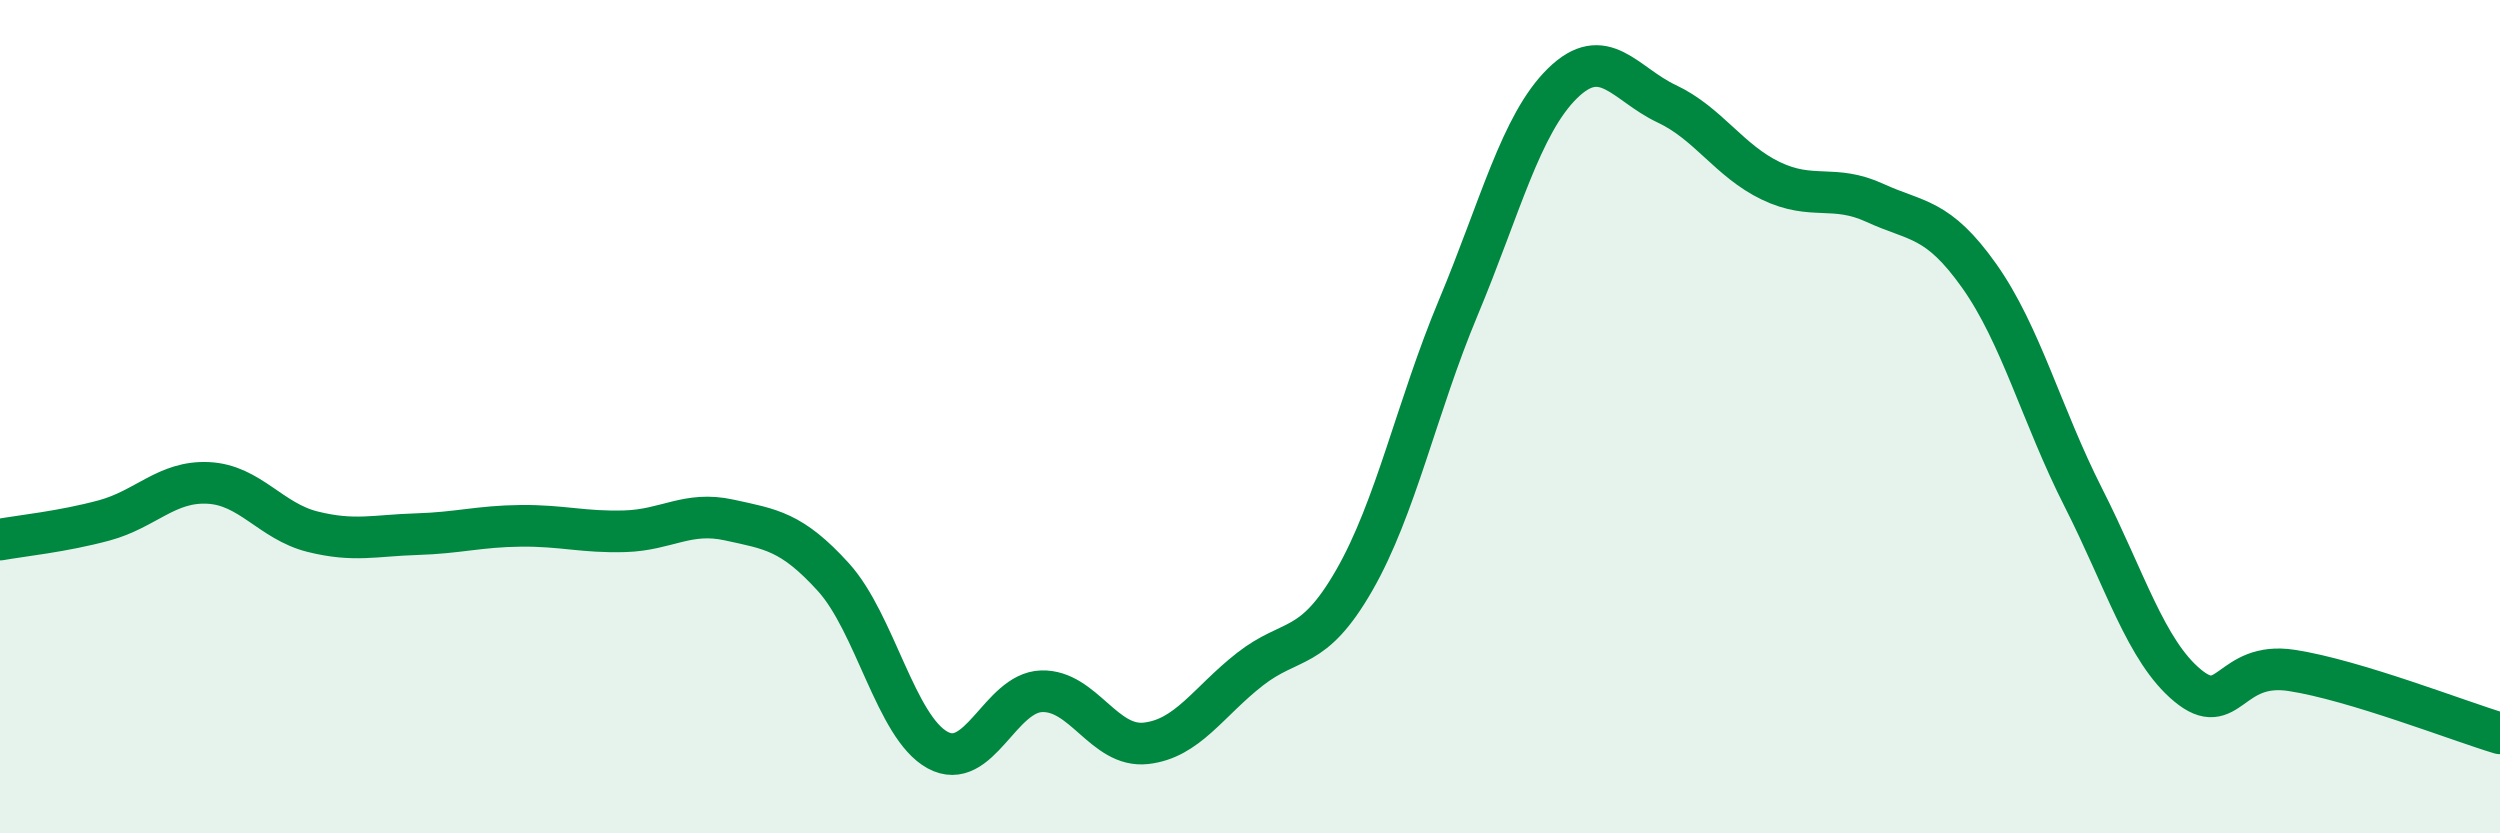
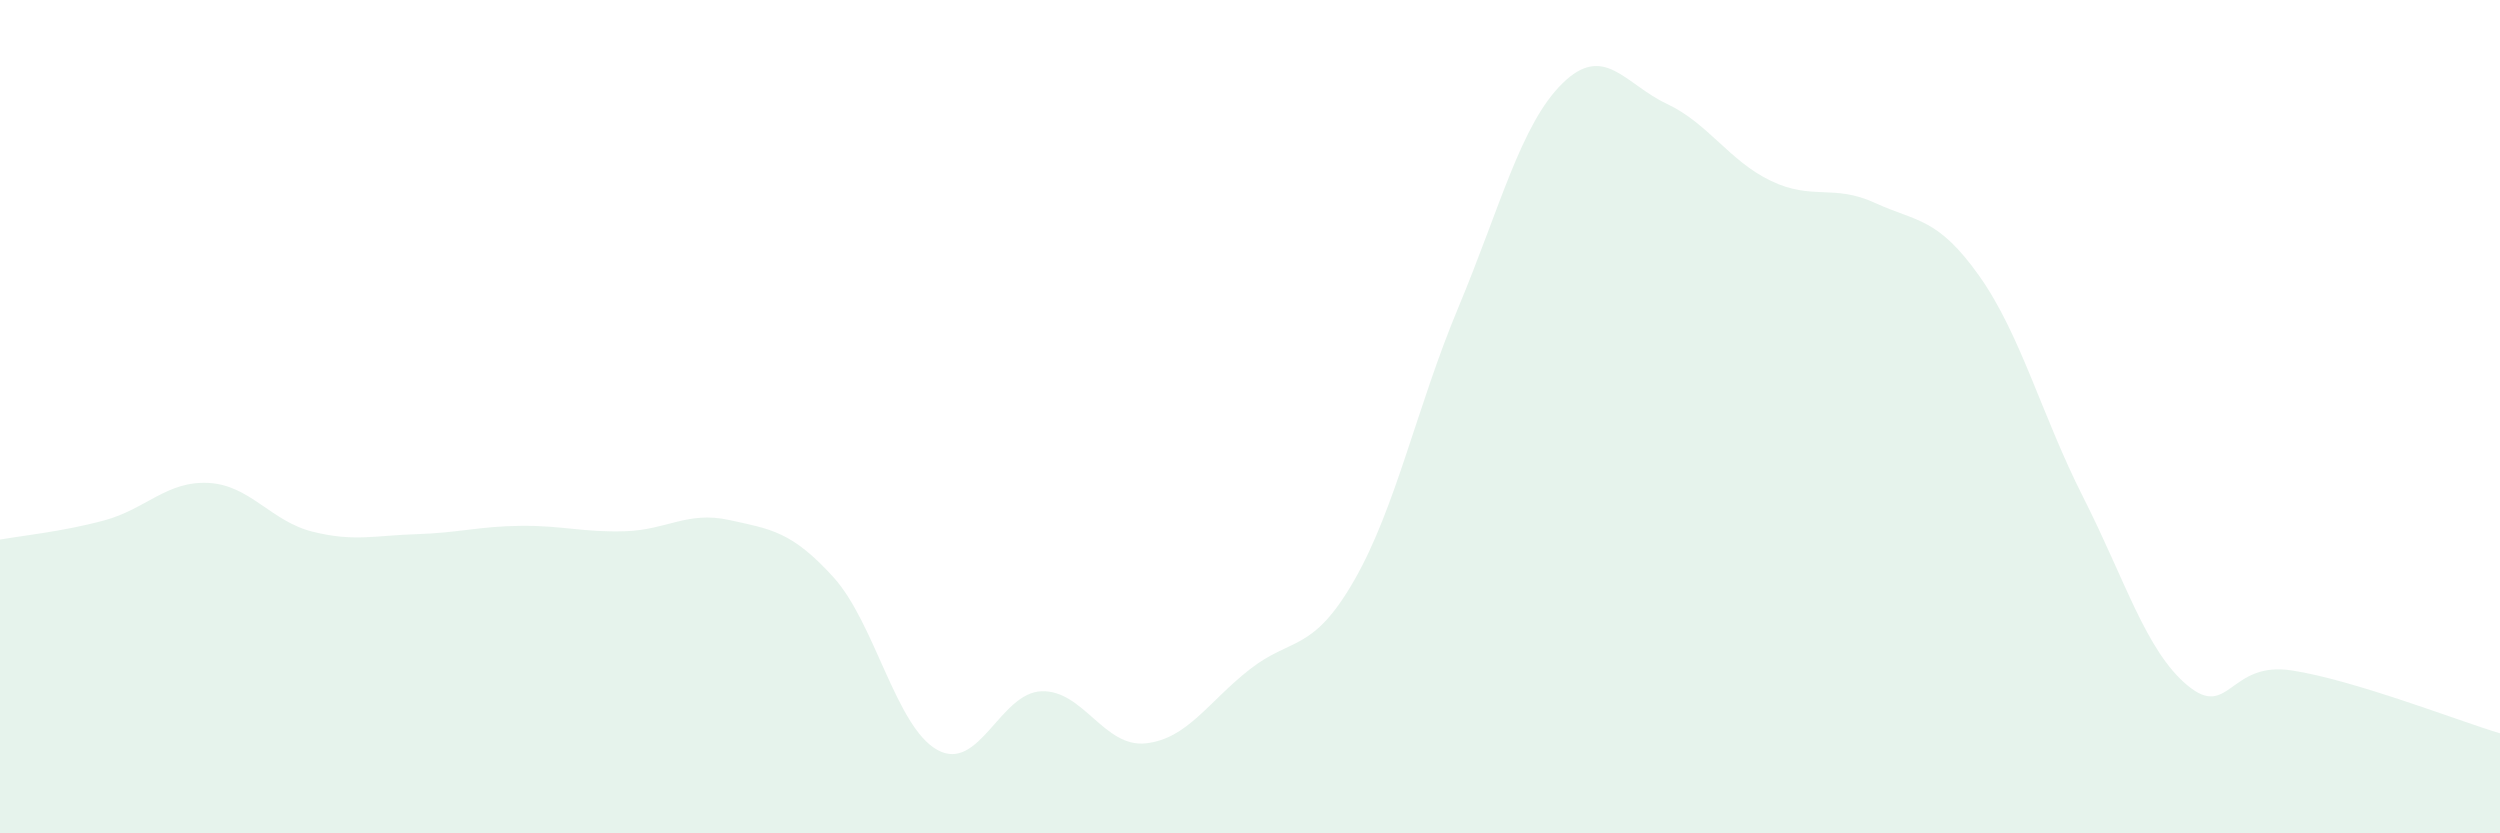
<svg xmlns="http://www.w3.org/2000/svg" width="60" height="20" viewBox="0 0 60 20">
  <path d="M 0,12.95 C 0.5,12.86 1.5,12.76 2.5,12.49 C 3.5,12.22 4,11.54 5,11.59 C 6,11.64 6.5,12.51 7.5,12.76 C 8.5,13.01 9,12.85 10,12.82 C 11,12.79 11.5,12.63 12.5,12.62 C 13.5,12.61 14,12.78 15,12.75 C 16,12.72 16.5,12.26 17.5,12.48 C 18.5,12.7 19,12.75 20,13.85 C 21,14.95 21.5,17.45 22.5,18 C 23.5,18.55 24,16.62 25,16.59 C 26,16.56 26.5,17.95 27.5,17.84 C 28.5,17.73 29,16.84 30,16.06 C 31,15.28 31.5,15.67 32.5,13.93 C 33.5,12.19 34,9.77 35,7.38 C 36,4.99 36.5,2.98 37.5,2 C 38.5,1.02 39,2.02 40,2.49 C 41,2.96 41.5,3.86 42.5,4.34 C 43.5,4.82 44,4.41 45,4.87 C 46,5.33 46.5,5.21 47.5,6.62 C 48.5,8.03 49,9.97 50,11.94 C 51,13.91 51.5,15.62 52.5,16.45 C 53.5,17.28 53.5,15.86 55,16.09 C 56.5,16.32 59,17.3 60,17.6L60 20L0 20Z" fill="#008740" opacity="0.1" stroke-linecap="round" stroke-linejoin="round" />
-   <path d="M 0,12.95 C 0.5,12.86 1.5,12.76 2.5,12.49 C 3.5,12.22 4,11.54 5,11.59 C 6,11.64 6.5,12.51 7.5,12.76 C 8.5,13.01 9,12.85 10,12.82 C 11,12.79 11.5,12.63 12.5,12.62 C 13.5,12.61 14,12.78 15,12.75 C 16,12.72 16.5,12.26 17.5,12.48 C 18.5,12.7 19,12.75 20,13.85 C 21,14.95 21.5,17.45 22.5,18 C 23.5,18.55 24,16.62 25,16.59 C 26,16.56 26.5,17.95 27.5,17.84 C 28.5,17.73 29,16.84 30,16.06 C 31,15.28 31.5,15.67 32.5,13.93 C 33.5,12.19 34,9.77 35,7.38 C 36,4.99 36.5,2.98 37.5,2 C 38.5,1.02 39,2.02 40,2.49 C 41,2.96 41.5,3.86 42.5,4.34 C 43.5,4.82 44,4.41 45,4.87 C 46,5.33 46.5,5.21 47.5,6.62 C 48.5,8.03 49,9.97 50,11.94 C 51,13.91 51.5,15.62 52.5,16.45 C 53.5,17.28 53.5,15.86 55,16.09 C 56.5,16.32 59,17.3 60,17.6" stroke="#008740" stroke-width="1" fill="none" stroke-linecap="round" stroke-linejoin="round" />
</svg>